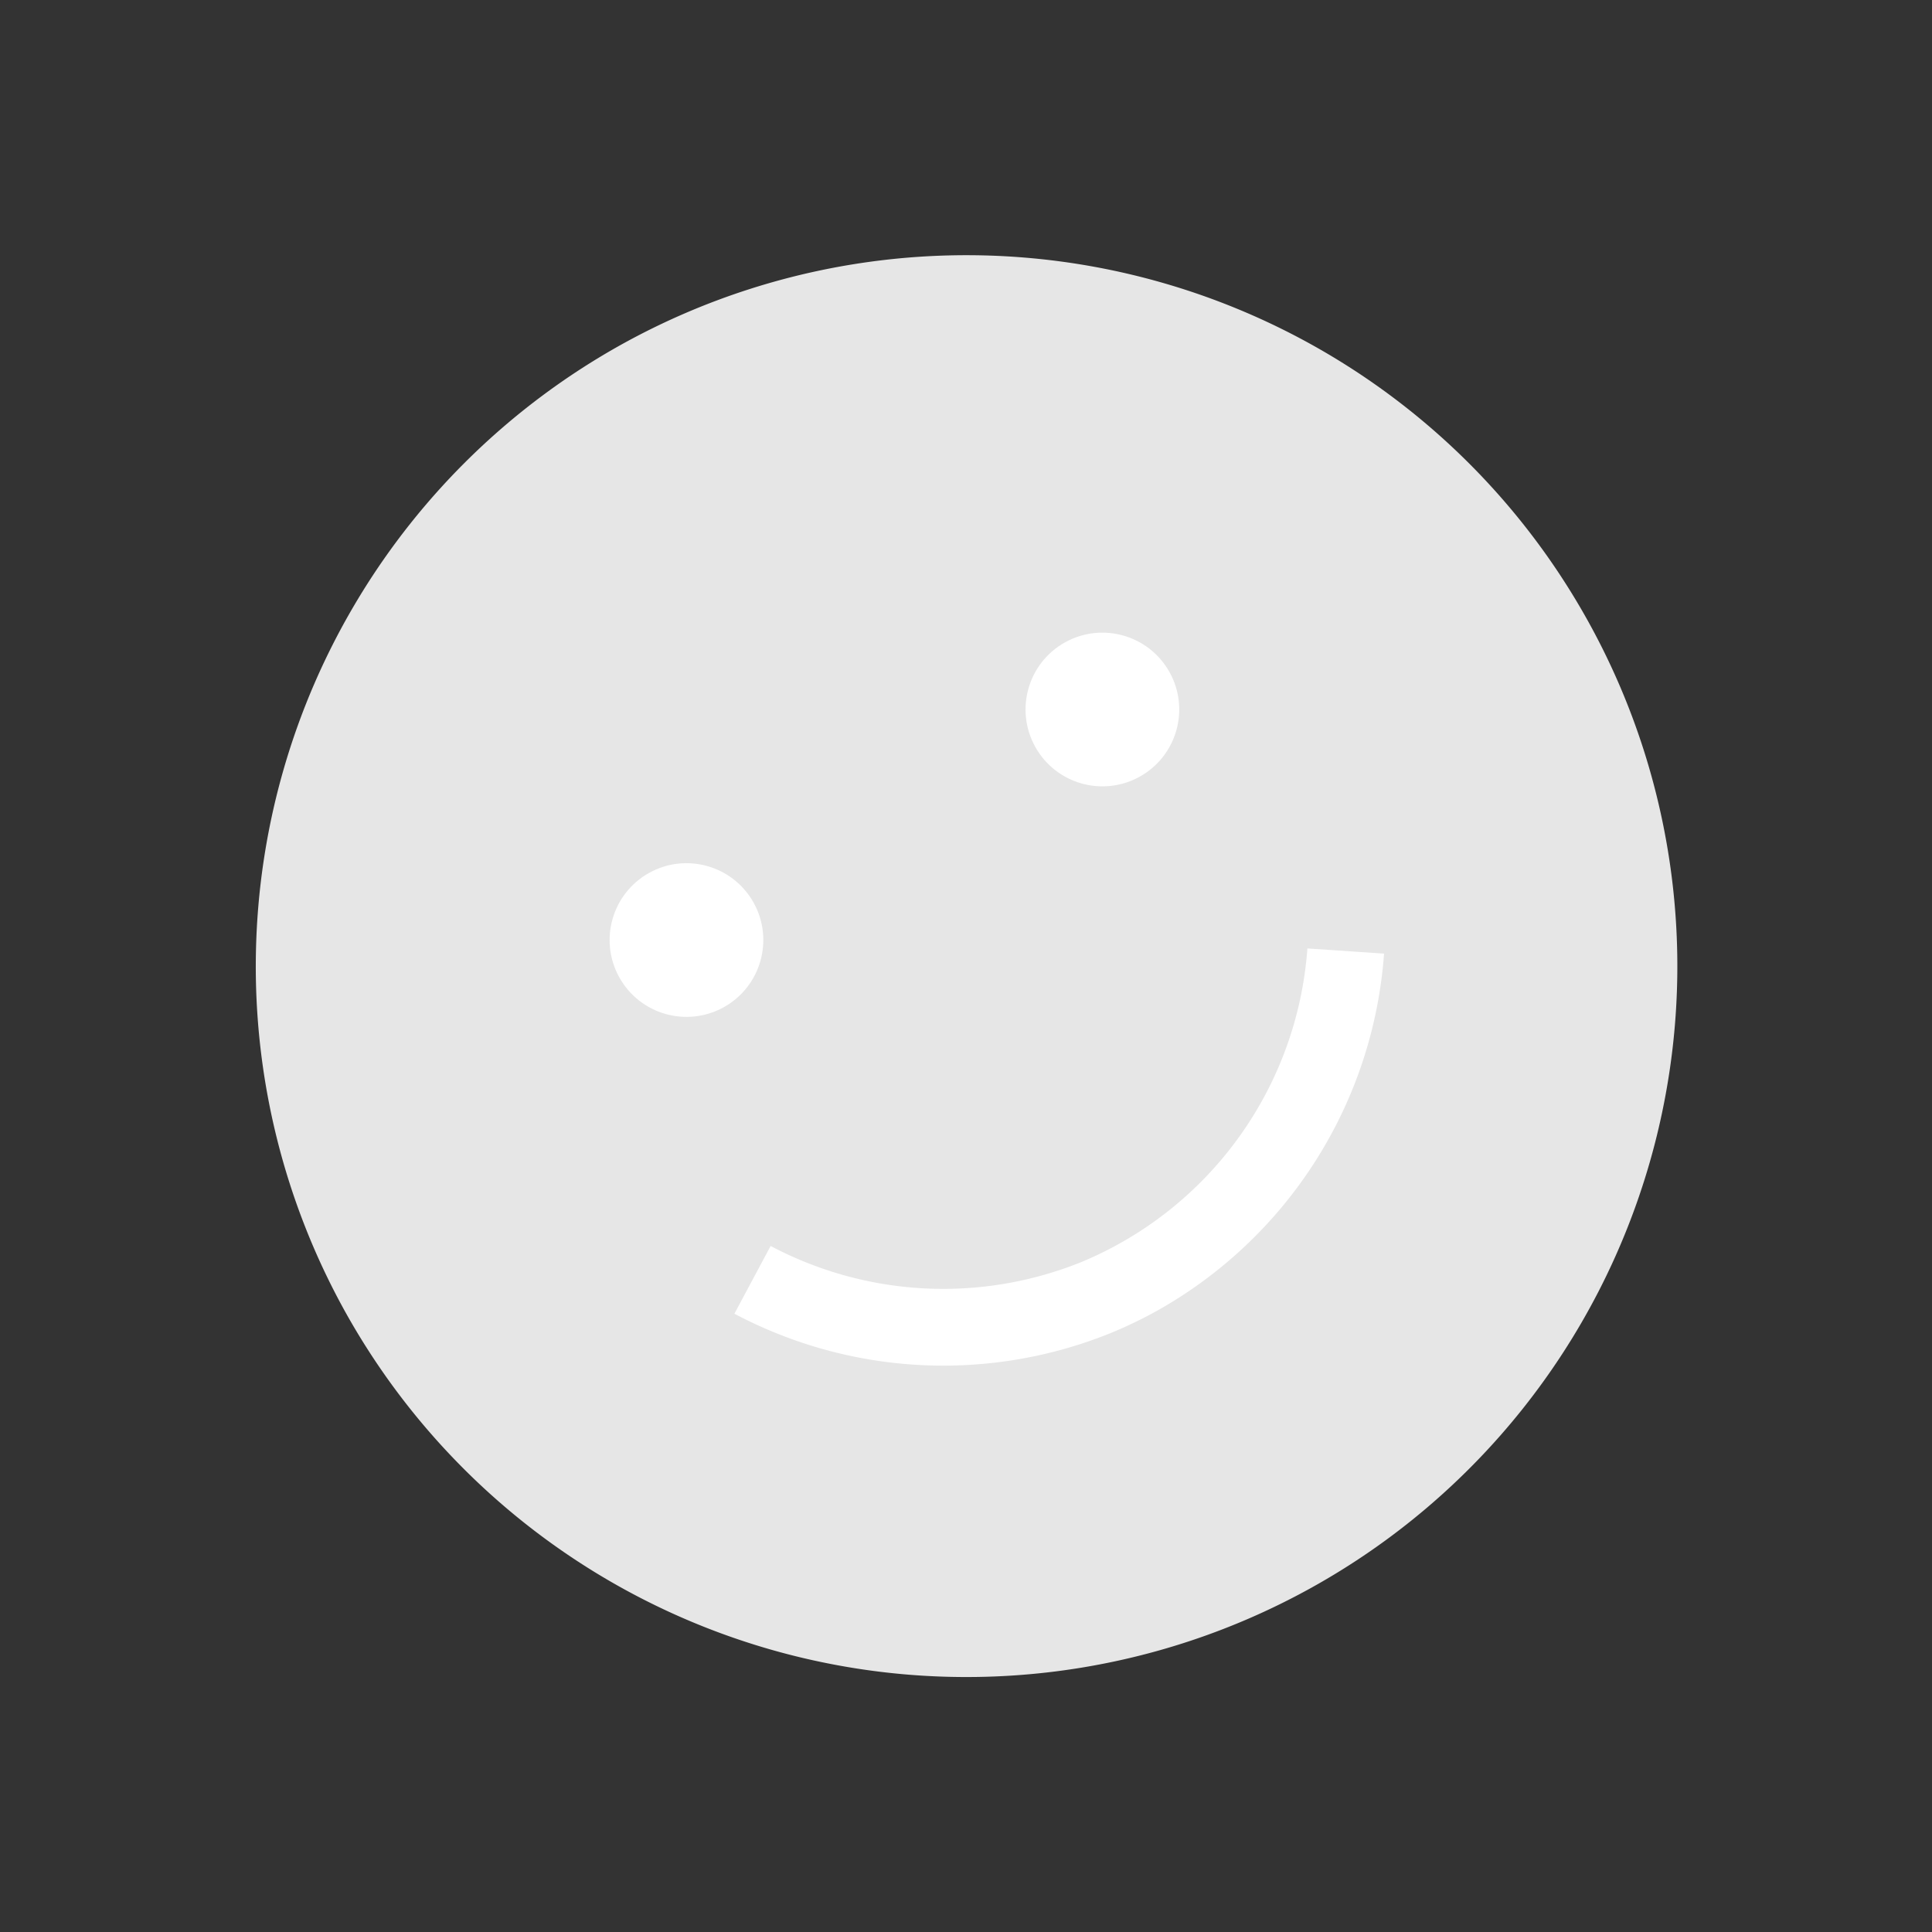
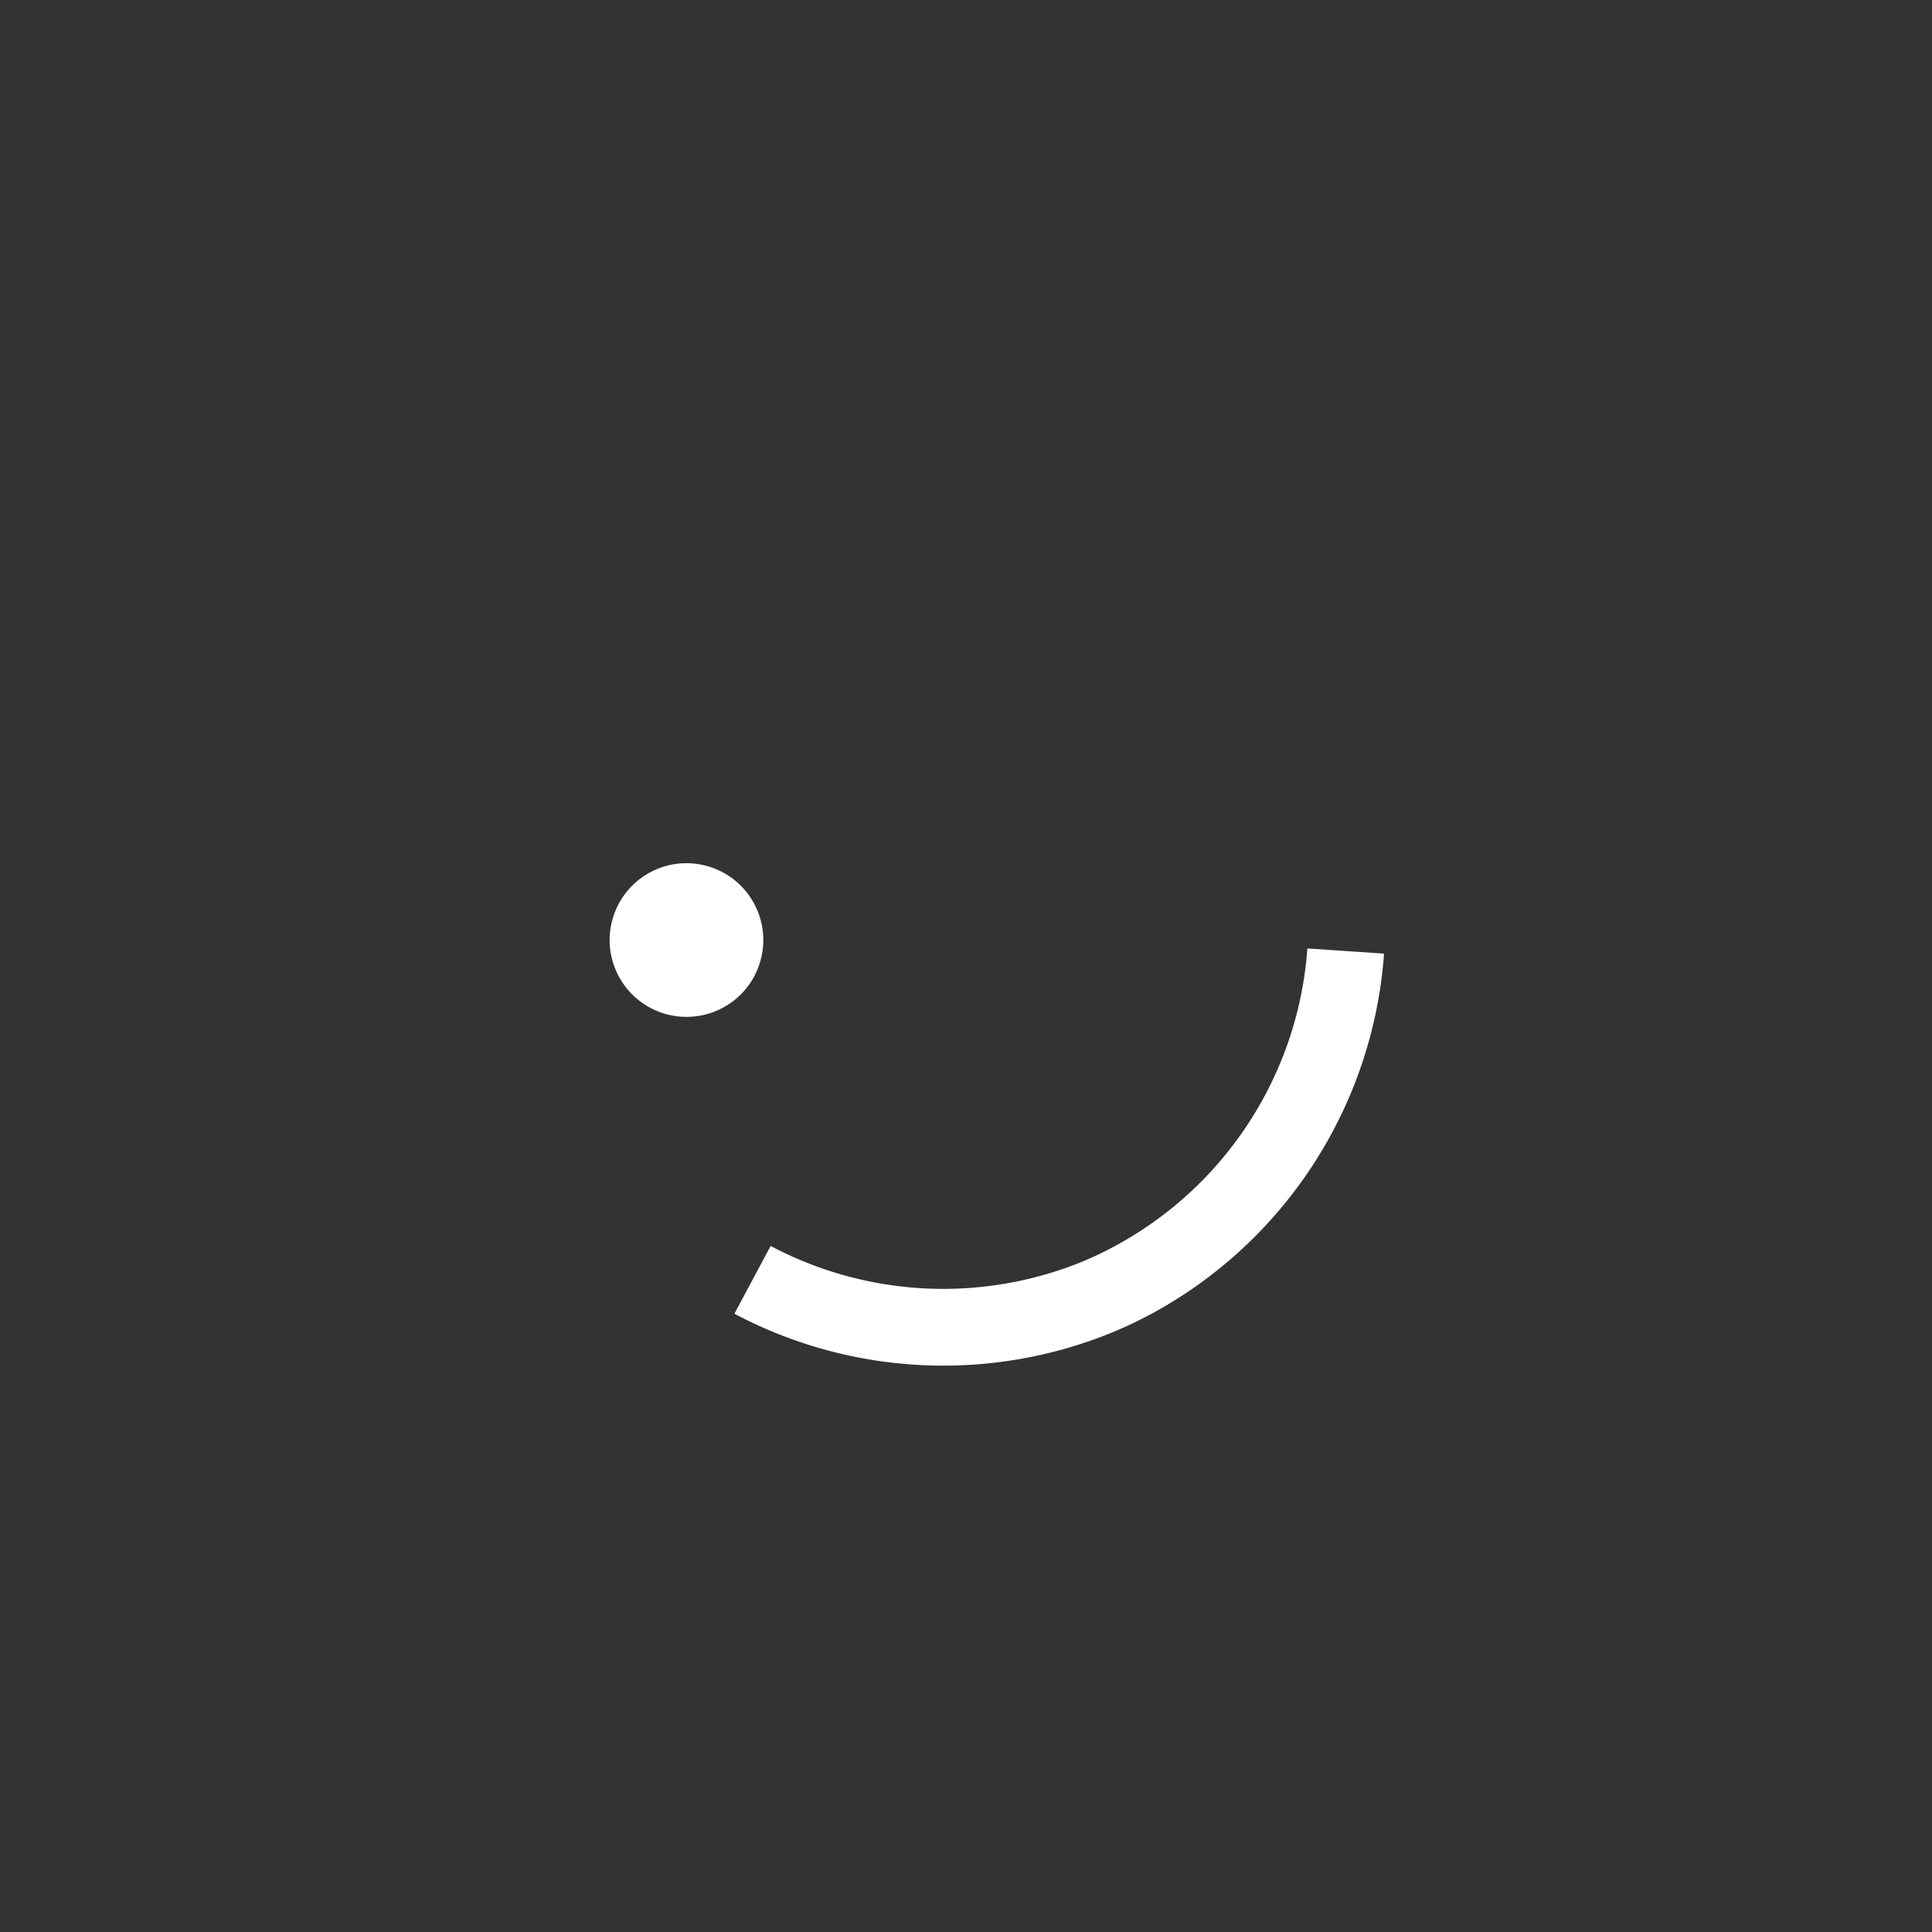
<svg xmlns="http://www.w3.org/2000/svg" width="30.638" height="30.638" viewBox="0 0 30.638 30.638">
  <rect x="0" y="0" width="30.638" height="30.638" fill="#333333" stroke="none" />
  <g id="Gruppe_98" data-name="Gruppe 98" transform="matrix(0.875, -0.485, 0.485, 0.875, 0, 10.926)">
-     <path id="Pfad_280" data-name="Pfad 280" d="M0,11.269A11.269,11.269,0,1,0,11.269,0,11.281,11.281,0,0,0,0,11.269" fill="#e6e6e6" />
    <ellipse id="Ellipse_74" data-name="Ellipse 74" cx="1.218" cy="1.218" rx="1.218" ry="1.218" transform="translate(6.37 7.538)" fill="#fff" />
-     <ellipse id="Ellipse_75" data-name="Ellipse 75" cx="1.218" cy="1.218" rx="1.218" ry="1.218" transform="translate(13.908 7.538)" fill="#fff" />
    <path id="Pfad_281" data-name="Pfad 281" d="M5.866,3.868A7.073,7.073,0,0,0,11.774.661L10.751,0A5.838,5.838,0,0,1,5.216,2.612,5.844,5.844,0,0,1,1.023,0L0,.661A7.074,7.074,0,0,0,5.077,3.822,6.885,6.885,0,0,0,5.866,3.868Z" transform="translate(5.381 13.644)" fill="#fff" />
  </g>
</svg>